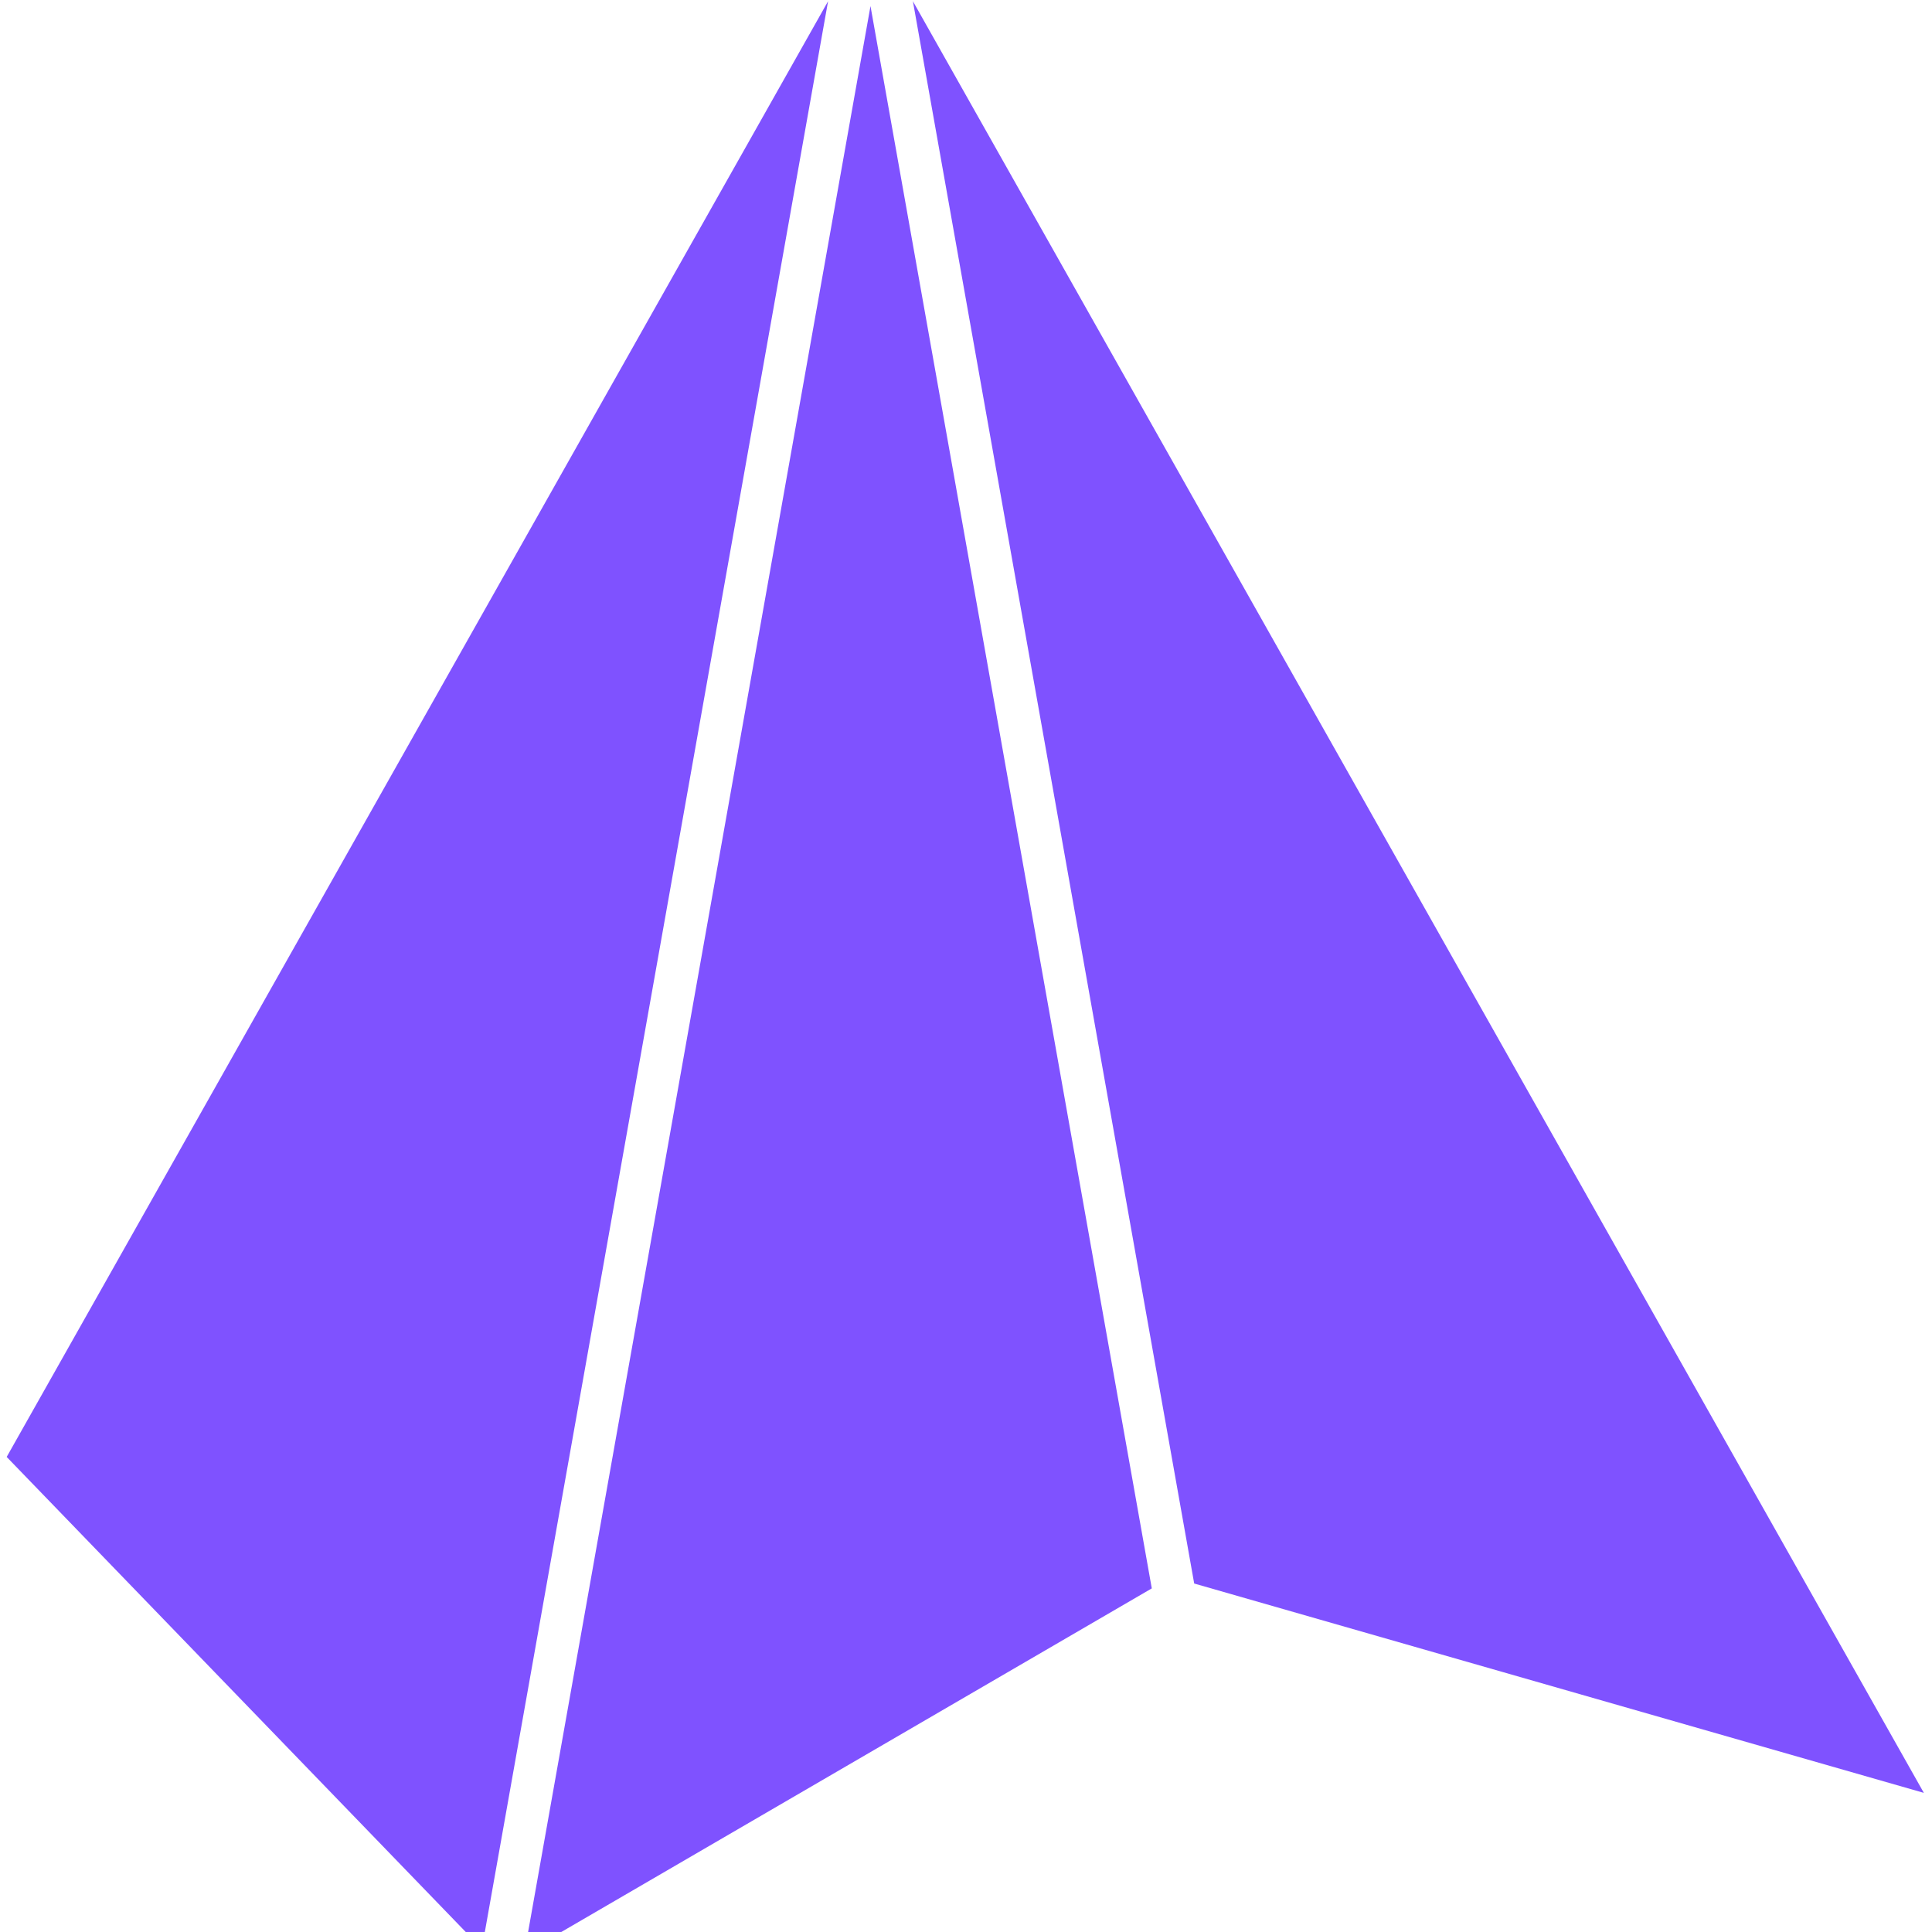
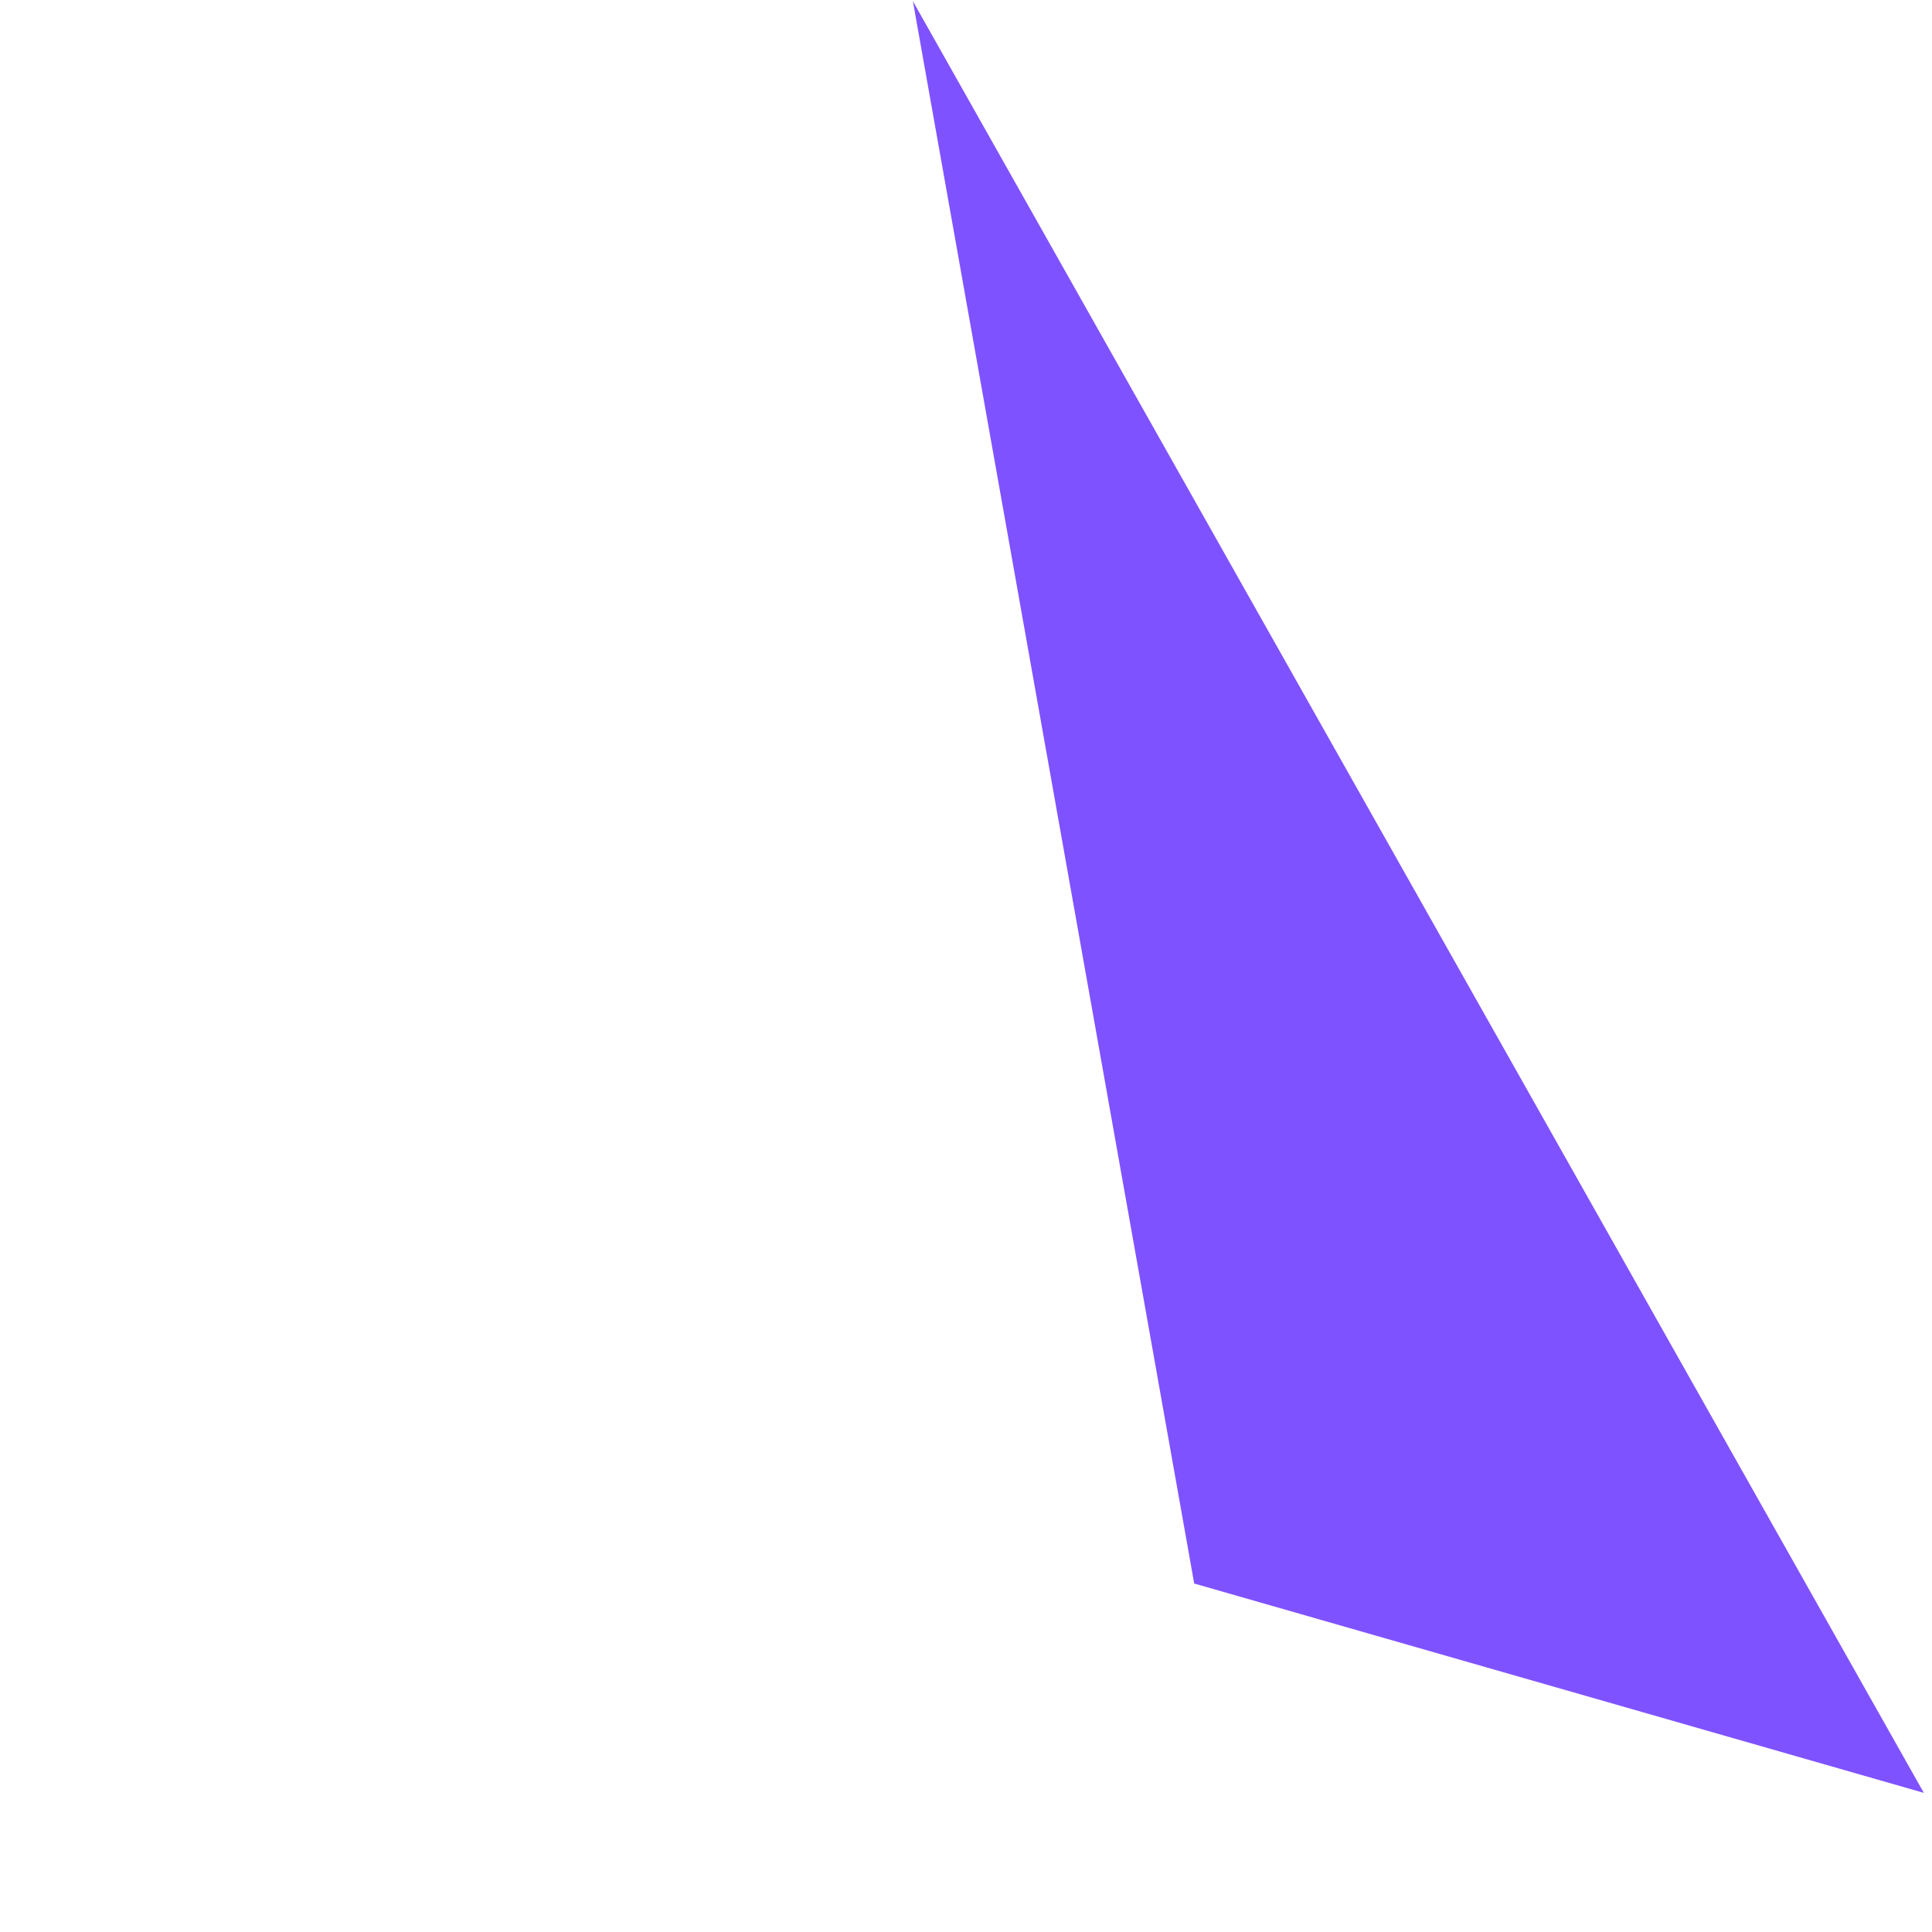
<svg xmlns="http://www.w3.org/2000/svg" width="250mm" height="250mm" viewBox="0 0 250 250" version="1.1" id="svg5">
  <defs id="defs2" />
  <g id="layer1" transform="translate(2.636e-5)">
    <g id="g2441" transform="matrix(0.056,0,0,0.045,112.641,-14.963)" style="fill:#7f52ff;fill-opacity:1">
-       <path style="fill:#7f52ff;fill-opacity:1;fill-rule:evenodd;stroke:none;stroke-width:5;stroke-linejoin:round;stroke-miterlimit:4;stroke-dasharray:none;stroke-dashoffset:0;stroke-opacity:1;paint-order:markers stroke fill" d="M -8e-6,350 -800,5950 l 1450,-1050 z" id="path1600" />
+       <path style="fill:#7f52ff;fill-opacity:1;fill-rule:evenodd;stroke:none;stroke-width:5;stroke-linejoin:round;stroke-miterlimit:4;stroke-dasharray:none;stroke-dashoffset:0;stroke-opacity:1;paint-order:markers stroke fill" d="M -8e-6,350 -800,5950 z" id="path1600" />
      <path style="fill:#7f52ff;fill-opacity:1;fill-rule:evenodd;stroke:none;stroke-width:5;stroke-linejoin:round;stroke-miterlimit:4;stroke-dasharray:none;stroke-dashoffset:0;stroke-opacity:1;paint-order:markers stroke fill" d="M 98,336 2434,5488 l -1686,-602 z" id="path1994" />
-       <path style="fill:#7f52ff;fill-opacity:1;fill-rule:evenodd;stroke:none;stroke-width:5;stroke-linejoin:round;stroke-miterlimit:4;stroke-dasharray:none;stroke-dashoffset:0;stroke-opacity:1;paint-order:markers stroke fill" d="M -98,336 -898,5936 -1996,4522 Z" id="path2238" />
    </g>
  </g>
</svg>